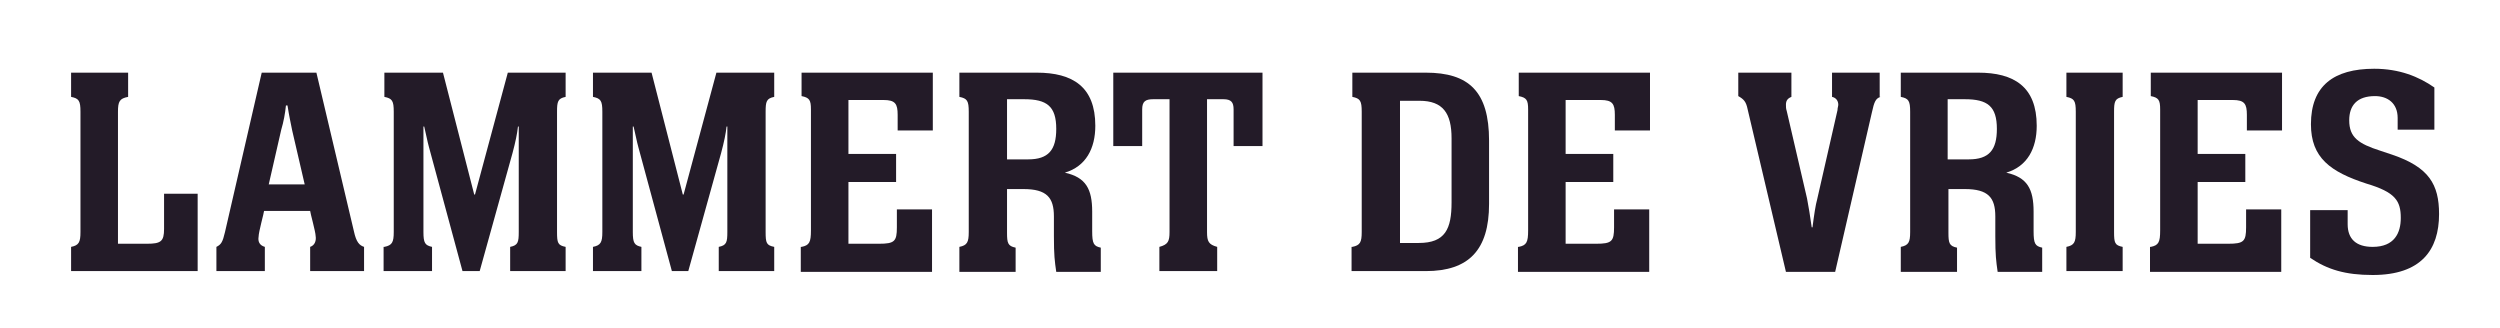
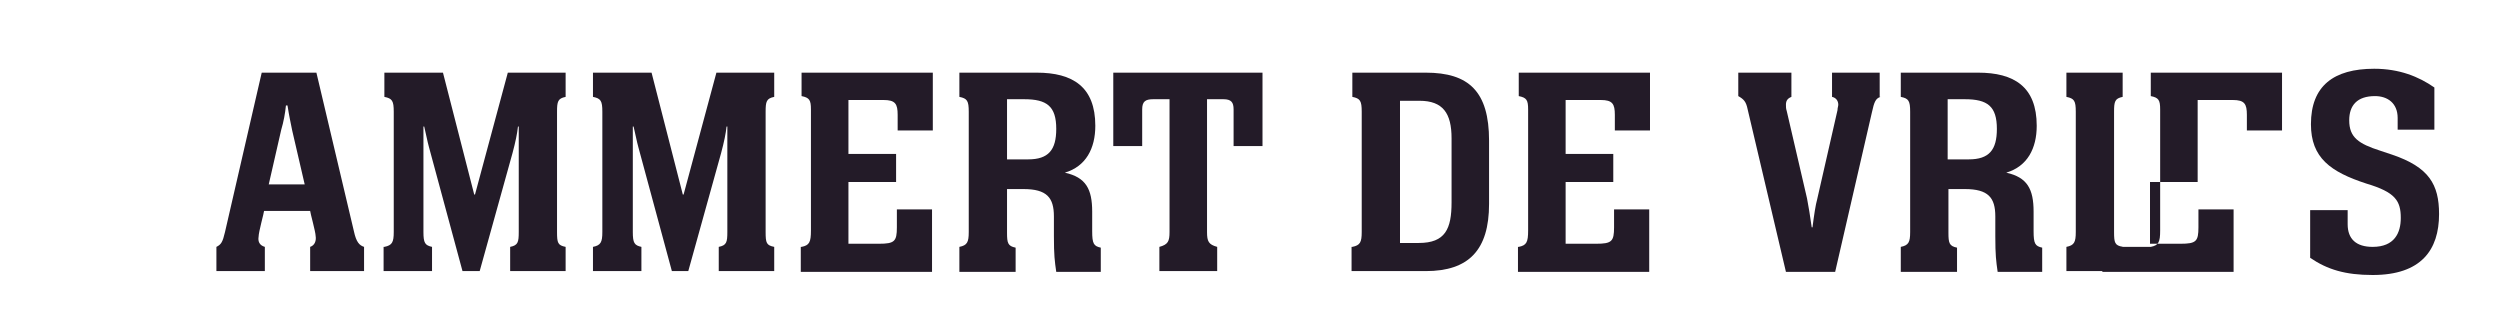
<svg xmlns="http://www.w3.org/2000/svg" xmlns:xlink="http://www.w3.org/1999/xlink" version="1.1" id="Laag_1" x="0px" y="0px" viewBox="0 0 320 42" style="enable-background:new 0 0 320 42;" xml:space="preserve">
  <style type="text/css">
	.st0{clip-path:url(#SVGID_2_);}
	.st1{fill:none;stroke:#231B28;stroke-miterlimit:10;}
	.st2{clip-path:url(#SVGID_4_);}
	.st3{fill:none;stroke:#37C9B7;stroke-miterlimit:10;}
	.st4{clip-path:url(#SVGID_6_);}
	.st5{clip-path:url(#SVGID_8_);}
	.st6{fill:#231B28;}
	.st7{fill:#37C9B7;}
	.st8{fill:#FFFFFF;}
	.st9{fill:#ECECEC;}
</style>
  <g>
    <defs>
      <rect id="SVGID_1_" x="-106" y="-477" transform="matrix(-1.836970e-16 1 -1 -1.836970e-16 -220 -412)" width="404" height="322" />
    </defs>
    <clipPath id="SVGID_2_">
      <use xlink:href="#SVGID_1_" style="overflow:visible;" />
    </clipPath>
    <g class="st0">
      <line class="st1" x1="23.5" y1="-1121" x2="649.4" y2="165" />
      <line class="st1" x1="18.6" y1="-1121" x2="644.5" y2="165" />
      <line class="st1" x1="13.8" y1="-1121" x2="639.6" y2="165" />
      <line class="st1" x1="8.9" y1="-1121" x2="634.8" y2="165" />
-       <line class="st1" x1="4" y1="-1121" x2="629.9" y2="165" />
      <line class="st1" x1="-0.9" y1="-1121" x2="625" y2="165" />
      <line class="st1" x1="-5.8" y1="-1121" x2="620.1" y2="165" />
      <line class="st1" x1="-10.6" y1="-1121" x2="615.2" y2="165" />
      <line class="st1" x1="-15.5" y1="-1121" x2="610.4" y2="165" />
      <line class="st1" x1="-20.4" y1="-1121" x2="605.5" y2="165" />
      <line class="st1" x1="-25.3" y1="-1121" x2="600.6" y2="165" />
      <line class="st1" x1="-30.2" y1="-1121" x2="595.7" y2="165" />
      <line class="st1" x1="-35" y1="-1121" x2="590.8" y2="165" />
      <line class="st1" x1="-39.9" y1="-1121" x2="586" y2="165" />
      <line class="st1" x1="-44.8" y1="-1121" x2="581.1" y2="165" />
      <line class="st1" x1="-49.7" y1="-1121" x2="576.2" y2="165" />
      <line class="st1" x1="-54.5" y1="-1121" x2="571.3" y2="165" />
      <line class="st1" x1="-59.4" y1="-1121" x2="566.5" y2="165" />
      <line class="st1" x1="-64.3" y1="-1121" x2="561.6" y2="165" />
      <line class="st1" x1="-69.2" y1="-1121" x2="556.7" y2="165" />
      <line class="st1" x1="-74.1" y1="-1121" x2="551.8" y2="165" />
      <line class="st1" x1="-78.9" y1="-1121" x2="546.9" y2="165" />
      <line class="st1" x1="-83.8" y1="-1121" x2="542.1" y2="165" />
      <line class="st1" x1="-88.7" y1="-1121" x2="537.2" y2="165" />
      <line class="st1" x1="-93.6" y1="-1121" x2="532.3" y2="165" />
      <line class="st1" x1="-98.5" y1="-1121" x2="527.4" y2="165" />
      <line class="st1" x1="-103.3" y1="-1121" x2="522.5" y2="165" />
      <line class="st1" x1="-108.2" y1="-1121" x2="517.7" y2="165" />
      <line class="st1" x1="-113.1" y1="-1121" x2="512.8" y2="165" />
      <line class="st1" x1="-118" y1="-1121" x2="507.9" y2="165" />
      <line class="st1" x1="-122.8" y1="-1121" x2="503" y2="165" />
      <line class="st1" x1="-127.7" y1="-1121" x2="498.2" y2="165" />
      <line class="st1" x1="-132.6" y1="-1121" x2="493.3" y2="165" />
      <line class="st1" x1="-137.5" y1="-1121" x2="488.4" y2="165" />
      <line class="st1" x1="-142.4" y1="-1121" x2="483.5" y2="165" />
      <line class="st1" x1="-147.2" y1="-1121" x2="478.6" y2="165" />
      <line class="st1" x1="-152.1" y1="-1121" x2="473.8" y2="165" />
      <line class="st1" x1="-157" y1="-1121" x2="468.9" y2="165" />
      <line class="st1" x1="-161.9" y1="-1121" x2="464" y2="165" />
      <line class="st1" x1="-166.8" y1="-1121" x2="459.1" y2="165" />
      <line class="st1" x1="-171.6" y1="-1121" x2="454.2" y2="165" />
      <line class="st1" x1="-176.5" y1="-1121" x2="449.4" y2="165" />
      <line class="st1" x1="-181.4" y1="-1121" x2="444.5" y2="165" />
      <line class="st1" x1="-186.3" y1="-1121" x2="439.6" y2="165" />
      <line class="st1" x1="-191.2" y1="-1121" x2="434.7" y2="165" />
      <line class="st1" x1="-196" y1="-1121" x2="429.8" y2="165" />
      <line class="st1" x1="-200.9" y1="-1121" x2="425" y2="165" />
      <line class="st1" x1="-205.8" y1="-1121" x2="420.1" y2="165" />
      <line class="st1" x1="-210.7" y1="-1121" x2="415.2" y2="165" />
      <line class="st1" x1="-215.5" y1="-1121" x2="410.3" y2="165" />
      <line class="st1" x1="-220.4" y1="-1121" x2="405.5" y2="165" />
      <line class="st1" x1="-225.3" y1="-1121" x2="400.6" y2="165" />
      <line class="st1" x1="-230.2" y1="-1121" x2="395.7" y2="165" />
      <line class="st1" x1="-235.1" y1="-1121" x2="390.8" y2="165" />
      <line class="st1" x1="-239.9" y1="-1121" x2="385.9" y2="165" />
      <line class="st1" x1="-244.8" y1="-1121" x2="381.1" y2="165" />
      <line class="st1" x1="-249.7" y1="-1121" x2="376.2" y2="165" />
      <line class="st1" x1="-254.6" y1="-1121" x2="371.3" y2="165" />
      <line class="st1" x1="-259.5" y1="-1121" x2="366.4" y2="165" />
-       <line class="st1" x1="-264.3" y1="-1121" x2="361.5" y2="165" />
      <line class="st1" x1="-269.2" y1="-1121" x2="356.7" y2="165" />
      <line class="st1" x1="-274.1" y1="-1121" x2="351.8" y2="165" />
      <line class="st1" x1="-279" y1="-1121" x2="346.9" y2="165" />
      <line class="st1" x1="-283.8" y1="-1121" x2="342" y2="165" />
      <line class="st1" x1="-288.7" y1="-1121" x2="337.2" y2="165" />
      <line class="st1" x1="-293.6" y1="-1121" x2="332.3" y2="165" />
      <line class="st1" x1="-298.5" y1="-1121" x2="327.4" y2="165" />
      <line class="st1" x1="-303.4" y1="-1121" x2="322.5" y2="165" />
      <line class="st1" x1="-308.2" y1="-1121" x2="317.6" y2="165" />
      <line class="st1" x1="-313.1" y1="-1121" x2="312.8" y2="165" />
      <line class="st1" x1="-318" y1="-1121" x2="307.9" y2="165" />
      <line class="st1" x1="-322.9" y1="-1121" x2="303" y2="165" />
      <line class="st1" x1="-327.8" y1="-1121" x2="298.1" y2="165" />
      <line class="st1" x1="-332.6" y1="-1121" x2="293.2" y2="165" />
      <line class="st1" x1="-337.5" y1="-1121" x2="288.4" y2="165" />
      <line class="st1" x1="-342.4" y1="-1121" x2="283.5" y2="165" />
      <line class="st1" x1="-347.3" y1="-1121" x2="278.6" y2="165" />
      <line class="st1" x1="-352.2" y1="-1121" x2="273.7" y2="165" />
      <line class="st1" x1="-357" y1="-1121" x2="268.8" y2="165" />
      <line class="st1" x1="-361.9" y1="-1121" x2="264" y2="165" />
      <line class="st1" x1="-366.8" y1="-1121" x2="259.1" y2="165" />
      <line class="st1" x1="-371.7" y1="-1121" x2="254.2" y2="165" />
      <line class="st1" x1="-376.5" y1="-1121" x2="249.3" y2="165" />
      <line class="st1" x1="-381.4" y1="-1121" x2="244.5" y2="165" />
      <line class="st1" x1="-386.3" y1="-1121" x2="239.6" y2="165" />
      <line class="st1" x1="-391.2" y1="-1121" x2="234.7" y2="165" />
      <line class="st1" x1="-396.1" y1="-1121" x2="229.8" y2="165" />
      <line class="st1" x1="-400.9" y1="-1121" x2="224.9" y2="165" />
      <line class="st1" x1="-405.8" y1="-1121" x2="220.1" y2="165" />
      <line class="st1" x1="-410.7" y1="-1121" x2="215.2" y2="165" />
      <line class="st1" x1="-415.6" y1="-1121" x2="210.3" y2="165" />
      <line class="st1" x1="-420.5" y1="-1121" x2="205.4" y2="165" />
      <line class="st1" x1="-425.3" y1="-1121" x2="200.5" y2="165" />
      <line class="st1" x1="-430.2" y1="-1121" x2="195.7" y2="165" />
      <line class="st1" x1="-435.1" y1="-1121" x2="190.8" y2="165" />
      <line class="st1" x1="-440" y1="-1121" x2="185.9" y2="165" />
      <line class="st1" x1="-444.8" y1="-1121" x2="181" y2="165" />
      <line class="st1" x1="-449.7" y1="-1121" x2="176.2" y2="165" />
      <line class="st1" x1="-454.6" y1="-1121" x2="171.3" y2="165" />
      <line class="st1" x1="-459.5" y1="-1121" x2="166.4" y2="165" />
      <line class="st1" x1="-464.4" y1="-1121" x2="161.5" y2="165" />
      <line class="st1" x1="-469.2" y1="-1121" x2="156.6" y2="165" />
      <line class="st1" x1="-474.1" y1="-1121" x2="151.8" y2="165" />
      <line class="st1" x1="-479" y1="-1121" x2="146.9" y2="165" />
      <line class="st1" x1="-483.9" y1="-1121" x2="142" y2="165" />
      <line class="st1" x1="-488.8" y1="-1121" x2="137.1" y2="165" />
      <line class="st1" x1="-493.6" y1="-1121" x2="132.2" y2="165" />
      <line class="st1" x1="-498.5" y1="-1121" x2="127.4" y2="165" />
      <line class="st1" x1="-503.4" y1="-1121" x2="122.5" y2="165" />
      <line class="st1" x1="-508.3" y1="-1121" x2="117.6" y2="165" />
      <line class="st1" x1="-513.2" y1="-1121" x2="112.7" y2="165" />
      <line class="st1" x1="-518" y1="-1121" x2="107.8" y2="165" />
      <line class="st1" x1="-522.9" y1="-1121" x2="103" y2="165" />
      <line class="st1" x1="-527.8" y1="-1121" x2="98.1" y2="165" />
      <line class="st1" x1="-532.7" y1="-1121" x2="93.2" y2="165" />
      <line class="st1" x1="-537.5" y1="-1121" x2="88.3" y2="165" />
      <line class="st1" x1="-542.4" y1="-1121" x2="83.5" y2="165" />
      <line class="st1" x1="-547.3" y1="-1121" x2="78.6" y2="165" />
      <line class="st1" x1="-552.2" y1="-1121" x2="73.7" y2="165" />
      <line class="st1" x1="-557.1" y1="-1121" x2="68.8" y2="165" />
      <line class="st1" x1="-561.9" y1="-1121" x2="63.9" y2="165" />
      <line class="st1" x1="-566.8" y1="-1121" x2="59.1" y2="165" />
      <line class="st1" x1="-571.7" y1="-1121" x2="54.2" y2="165" />
      <line class="st1" x1="-576.6" y1="-1121" x2="49.3" y2="165" />
      <line class="st1" x1="-581.5" y1="-1121" x2="44.4" y2="165" />
      <line class="st1" x1="-586.3" y1="-1121" x2="39.5" y2="165" />
      <line class="st1" x1="-591.2" y1="-1121" x2="34.7" y2="165" />
      <line class="st1" x1="-596.1" y1="-1121" x2="29.8" y2="165" />
      <line class="st1" x1="-601" y1="-1121" x2="24.9" y2="165" />
      <line class="st1" x1="-605.8" y1="-1121" x2="20" y2="165" />
      <line class="st1" x1="-610.7" y1="-1121" x2="15.2" y2="165" />
      <line class="st1" x1="-615.6" y1="-1121" x2="10.3" y2="165" />
      <line class="st1" x1="-620.5" y1="-1121" x2="5.4" y2="165" />
      <line class="st1" x1="-625.4" y1="-1121" x2="0.5" y2="165" />
    </g>
  </g>
  <g>
    <defs>
      <polygon id="SVGID_5_" points="1280.4,-261.2 597,-260.2 597,-582.2 1280.4,-583.2   " />
    </defs>
    <clipPath id="SVGID_4_">
      <use xlink:href="#SVGID_5_" style="overflow:visible;" />
    </clipPath>
    <g class="st2">
      <line class="st1" x1="108" y1="1.7" x2="1394.8" y2="-624.5" />
      <line class="st1" x1="108" y1="6.6" x2="1394.8" y2="-619.6" />
      <line class="st1" x1="108" y1="11.5" x2="1394.8" y2="-614.7" />
      <line class="st1" x1="108" y1="16.4" x2="1394.8" y2="-609.8" />
      <line class="st1" x1="108" y1="21.3" x2="1394.8" y2="-605" />
      <line class="st1" x1="108" y1="26.2" x2="1394.8" y2="-600.1" />
      <line class="st1" x1="108" y1="31" x2="1394.8" y2="-595.2" />
      <line class="st1" x1="108" y1="35.9" x2="1394.8" y2="-590.3" />
      <line class="st1" x1="108" y1="40.8" x2="1394.8" y2="-585.4" />
      <line class="st1" x1="108" y1="45.7" x2="1394.8" y2="-580.6" />
      <line class="st1" x1="108" y1="50.6" x2="1394.8" y2="-575.7" />
      <line class="st1" x1="108" y1="55.4" x2="1394.8" y2="-570.8" />
      <line class="st1" x1="108" y1="60.3" x2="1394.8" y2="-565.9" />
      <line class="st1" x1="108" y1="65.2" x2="1394.8" y2="-561" />
      <line class="st1" x1="108" y1="70.1" x2="1394.8" y2="-556.1" />
      <line class="st1" x1="108" y1="75" x2="1394.8" y2="-551.3" />
      <line class="st1" x1="108" y1="79.8" x2="1394.8" y2="-546.4" />
      <line class="st1" x1="108" y1="84.7" x2="1394.8" y2="-541.5" />
      <line class="st1" x1="108" y1="89.6" x2="1394.8" y2="-536.6" />
      <line class="st1" x1="108" y1="94.5" x2="1394.8" y2="-531.7" />
      <line class="st1" x1="108" y1="99.4" x2="1394.8" y2="-526.9" />
      <line class="st1" x1="108" y1="104.3" x2="1394.8" y2="-522" />
      <line class="st1" x1="108" y1="109.1" x2="1394.8" y2="-517.1" />
      <line class="st1" x1="108" y1="114" x2="1394.8" y2="-512.2" />
      <line class="st1" x1="108" y1="118.9" x2="1394.8" y2="-507.3" />
      <line class="st1" x1="108" y1="123.8" x2="1394.8" y2="-502.4" />
      <line class="st1" x1="108" y1="128.7" x2="1394.8" y2="-497.6" />
      <line class="st1" x1="108" y1="133.5" x2="1394.8" y2="-492.7" />
      <line class="st1" x1="108" y1="138.4" x2="1394.8" y2="-487.8" />
      <line class="st1" x1="108" y1="143.3" x2="1394.8" y2="-482.9" />
      <line class="st1" x1="108" y1="148.2" x2="1394.8" y2="-478" />
      <line class="st1" x1="108" y1="153.1" x2="1394.8" y2="-473.2" />
      <line class="st1" x1="108" y1="158" x2="1394.8" y2="-468.3" />
      <line class="st1" x1="108" y1="162.8" x2="1394.8" y2="-463.4" />
      <line class="st1" x1="108" y1="167.7" x2="1394.8" y2="-458.5" />
      <line class="st1" x1="108" y1="172.6" x2="1394.8" y2="-453.6" />
      <line class="st1" x1="108" y1="177.5" x2="1394.8" y2="-448.8" />
      <line class="st1" x1="108" y1="182.4" x2="1394.8" y2="-443.9" />
      <line class="st1" x1="108" y1="187.2" x2="1394.8" y2="-439" />
      <line class="st1" x1="108" y1="192.1" x2="1394.8" y2="-434.1" />
      <line class="st1" x1="108" y1="197" x2="1394.8" y2="-429.2" />
      <line class="st1" x1="108" y1="201.9" x2="1394.8" y2="-424.3" />
      <line class="st1" x1="108" y1="206.8" x2="1394.8" y2="-419.5" />
      <line class="st1" x1="108" y1="211.6" x2="1394.8" y2="-414.6" />
      <line class="st1" x1="108" y1="216.5" x2="1394.8" y2="-409.7" />
      <line class="st1" x1="108" y1="221.4" x2="1394.8" y2="-404.8" />
      <line class="st1" x1="108" y1="226.3" x2="1394.8" y2="-399.9" />
      <line class="st1" x1="108" y1="231.2" x2="1394.8" y2="-395.1" />
      <line class="st1" x1="108" y1="236.1" x2="1394.8" y2="-390.2" />
      <line class="st1" x1="108" y1="240.9" x2="1394.8" y2="-385.3" />
      <line class="st1" x1="108" y1="245.8" x2="1394.8" y2="-380.4" />
      <line class="st1" x1="108" y1="250.7" x2="1394.8" y2="-375.5" />
      <line class="st1" x1="108" y1="255.6" x2="1394.8" y2="-370.6" />
      <line class="st1" x1="108" y1="260.5" x2="1394.8" y2="-365.8" />
      <line class="st1" x1="108" y1="265.3" x2="1394.8" y2="-360.9" />
      <line class="st1" x1="108" y1="270.2" x2="1394.8" y2="-356" />
      <line class="st1" x1="108" y1="275.1" x2="1394.8" y2="-351.1" />
      <line class="st1" x1="108" y1="280" x2="1394.8" y2="-346.2" />
      <line class="st1" x1="108" y1="284.9" x2="1394.8" y2="-341.4" />
      <line class="st1" x1="108" y1="289.8" x2="1394.8" y2="-336.5" />
      <line class="st1" x1="108" y1="294.6" x2="1394.8" y2="-331.6" />
      <line class="st1" x1="108" y1="299.5" x2="1394.8" y2="-326.7" />
      <line class="st1" x1="108" y1="304.4" x2="1394.8" y2="-321.8" />
      <line class="st1" x1="108" y1="309.3" x2="1394.8" y2="-317" />
      <line class="st1" x1="108" y1="314.2" x2="1394.8" y2="-312.1" />
      <line class="st1" x1="108" y1="319" x2="1394.8" y2="-307.2" />
    </g>
  </g>
  <g>
-     <path class="st6" d="M9.1,31.6c1-0.2,1.2-0.6,1.2-1.9V14.3c0-1.4-0.2-1.7-1.2-1.9V9.3h7.3v3.1c-1.1,0.2-1.3,0.6-1.3,1.9v16.9h3.7   c1.8,0,2.2-0.3,2.2-1.9v-4.5h4.3v9.9H9.1V31.6z" />
    <path class="st6" d="M40.5,9.3l4.8,20.3c0.3,1.4,0.7,1.8,1.3,2v3.1h-6.9v-3.1c0.6-0.2,0.8-0.8,0.7-1.4c0-0.5-0.7-3-0.7-3.2h-5.9   c0,0.2-0.7,2.7-0.7,3.3c-0.1,0.6,0.1,1.1,0.8,1.3v3.1h-6.2v-3.1c0.6-0.3,0.8-0.6,1.1-1.9l4.7-20.4H40.5z M39,23.6l-1.6-6.9   c-0.2-1-0.4-1.9-0.6-3.2h-0.2c-0.1,1-0.3,2.1-0.6,3.1l-1.6,7H39z" />
    <path class="st6" d="M49.2,31.6c1-0.2,1.2-0.6,1.2-1.9V14.3c0-1.4-0.2-1.7-1.2-1.9V9.3h7.5l4,15.6h0.1L65,9.3h7.4v3.1   c-1,0.2-1.1,0.6-1.1,1.9v15.4c0,1.4,0.1,1.7,1.1,1.9v3.1h-7.1v-3.1c1-0.2,1.1-0.6,1.1-1.9V16.2h-0.1c-0.1,0.9-0.3,1.9-0.7,3.4   l-4.2,15.1h-2.2l-4.3-15.9c-0.2-0.7-0.4-1.8-0.6-2.6h-0.1v13.5c0,1.4,0.2,1.7,1.1,1.9v3.1h-6.2V31.6z" />
    <path class="st6" d="M75.9,31.6c1-0.2,1.2-0.6,1.2-1.9V14.3c0-1.4-0.2-1.7-1.2-1.9V9.3h7.5l4,15.6h0.1l4.2-15.6h7.4v3.1   c-1,0.2-1.1,0.6-1.1,1.9v15.4c0,1.4,0.1,1.7,1.1,1.9v3.1h-7.1v-3.1c1-0.2,1.1-0.6,1.1-1.9V16.2h-0.1c-0.1,0.9-0.3,1.9-0.7,3.4   l-4.2,15.1H86l-4.3-15.9c-0.2-0.7-0.4-1.8-0.6-2.6H81v13.5c0,1.4,0.2,1.7,1.1,1.9v3.1h-6.2V31.6z" />
    <path class="st6" d="M102.6,31.6c1-0.2,1.2-0.6,1.2-2.1V14c0-1.2-0.2-1.5-1.2-1.7V9.3h16.8v7.4h-4.5v-2c0-1.4-0.3-1.9-1.8-1.9h-4.5   v6.9h6.1v3.6h-6.1v7.9h3.9c2,0,2.3-0.3,2.3-2.1v-2.3h4.5v8h-16.8V31.6z" />
    <path class="st6" d="M122.8,31.6c1-0.2,1.2-0.6,1.2-1.9V14.3c0-1.4-0.2-1.7-1.2-1.9V9.3h9.9c4.6,0,7.5,1.8,7.5,6.8   c0,2.9-1.2,5.2-3.9,6c2.7,0.6,3.5,2.1,3.5,5v2.5c0,1.6,0.2,1.9,1.1,2.1v3.1h-5.7c-0.2-1.4-0.3-2.1-0.3-4.6v-2.5   c0-2.4-0.9-3.5-3.9-3.5h-2.1v5.6c0,1.3,0.1,1.7,1.1,1.9v3.1h-7.2V31.6z M128.9,20.4h2.7c2.6,0,3.6-1.2,3.6-3.9   c0-2.9-1.2-3.8-4.1-3.8h-2.2V20.4z" />
    <path class="st6" d="M148.4,31.6c1.1-0.3,1.3-0.7,1.3-1.9v-17h-2.1c-1,0-1.4,0.3-1.4,1.3v4.7h-3.7V9.3h19.1v9.4h-3.7V14   c0-0.9-0.3-1.3-1.3-1.3h-2.1v17c0,1.2,0.2,1.6,1.3,1.9v3.1h-7.4V31.6z" />
    <path class="st6" d="M173.1,31.6c1-0.2,1.2-0.6,1.2-1.9V14.3c0-1.4-0.2-1.7-1.2-1.9V9.3h9.4c5.5,0,8.1,2.4,8.1,8.7v8.1   c0,5.9-2.6,8.6-8.1,8.6h-9.5V31.6z M181.6,31.1c3.4,0,4.2-1.8,4.2-5.2v-8.2c0-3.2-1.1-4.8-4.1-4.8h-2.5v18.2H181.6z" />
    <path class="st6" d="M194.4,31.6c1-0.2,1.2-0.6,1.2-2.1V14c0-1.2-0.2-1.5-1.2-1.7V9.3h16.8v7.4h-4.5v-2c0-1.4-0.3-1.9-1.8-1.9h-4.5   v6.9h6.1v3.6h-6.1v7.9h3.9c2,0,2.3-0.3,2.3-2.1v-2.3h4.5v8h-16.8V31.6z" />
    <path class="st6" d="M240.7,12.4c-0.6,0.2-0.8,0.6-1.1,2l-4.7,20.4h-6.3L223.7,14c-0.2-1-0.5-1.3-1.2-1.7V9.3h6.8v3.1   c-0.5,0.2-0.7,0.5-0.7,1c0,0.3,0,0.5,0.1,0.8l2.6,11.2c0.2,1.1,0.4,2.2,0.6,3.7h0.1c0.2-1.6,0.4-2.9,0.6-3.6l2.6-11.4   c0-0.3,0.1-0.5,0.1-0.7c0-0.5-0.3-0.9-0.8-1V9.3h6.1V12.4z" />
    <path class="st6" d="M243.3,31.6c1-0.2,1.2-0.6,1.2-1.9V14.3c0-1.4-0.2-1.7-1.2-1.9V9.3h9.9c4.6,0,7.5,1.8,7.5,6.8   c0,2.9-1.2,5.2-3.9,6c2.7,0.6,3.5,2.1,3.5,5v2.5c0,1.6,0.2,1.9,1.1,2.1v3.1h-5.7c-0.2-1.4-0.3-2.1-0.3-4.6v-2.5   c0-2.4-0.9-3.5-3.9-3.5h-2.1v5.6c0,1.3,0.1,1.7,1.1,1.9v3.1h-7.2V31.6z M249.3,20.4h2.7c2.6,0,3.6-1.2,3.6-3.9   c0-2.9-1.2-3.8-4.1-3.8h-2.2V20.4z" />
    <path class="st6" d="M264.5,31.6c1-0.2,1.2-0.6,1.2-1.9V14.3c0-1.4-0.2-1.7-1.2-1.9V9.3h7.2v3.1c-1,0.2-1.1,0.6-1.1,1.9v15.4   c0,1.4,0.1,1.7,1.1,1.9v3.1h-7.2V31.6z" />
-     <path class="st6" d="M275.3,31.6c1-0.2,1.2-0.6,1.2-2.1V14c0-1.2-0.2-1.5-1.2-1.7V9.3h16.8v7.4h-4.5v-2c0-1.4-0.3-1.9-1.8-1.9h-4.5   v6.9h6.1v3.6h-6.1v7.9h3.9c2,0,2.3-0.3,2.3-2.1v-2.3h4.5v8h-16.8V31.6z" />
+     <path class="st6" d="M275.3,31.6c1-0.2,1.2-0.6,1.2-2.1V14c0-1.2-0.2-1.5-1.2-1.7V9.3h16.8v7.4h-4.5v-2c0-1.4-0.3-1.9-1.8-1.9h-4.5   v6.9v3.6h-6.1v7.9h3.9c2,0,2.3-0.3,2.3-2.1v-2.3h4.5v8h-16.8V31.6z" />
    <path class="st6" d="M311.5,16.6h-4.6v-1.5c0-1.9-1.3-2.8-2.9-2.8c-2.3,0-3.3,1.2-3.3,3.1c0,2.2,1.2,3,4,3.9l1.5,0.5   c4.7,1.6,6,3.8,6,7.6c0,4.6-2.3,7.8-8.5,7.8c-3.5,0-5.8-0.7-8-2.2v-6.1h4.8v1.8c0,1.9,1.1,2.9,3.2,2.9c2.8,0,3.6-1.8,3.6-3.7   c0-2.2-0.7-3.3-4.4-4.4c-4.6-1.5-7.1-3.3-7.1-7.6c0-4.9,2.9-7.1,8.1-7.1c3.2,0,5.7,1,7.7,2.4V16.6z" />
  </g>
</svg>